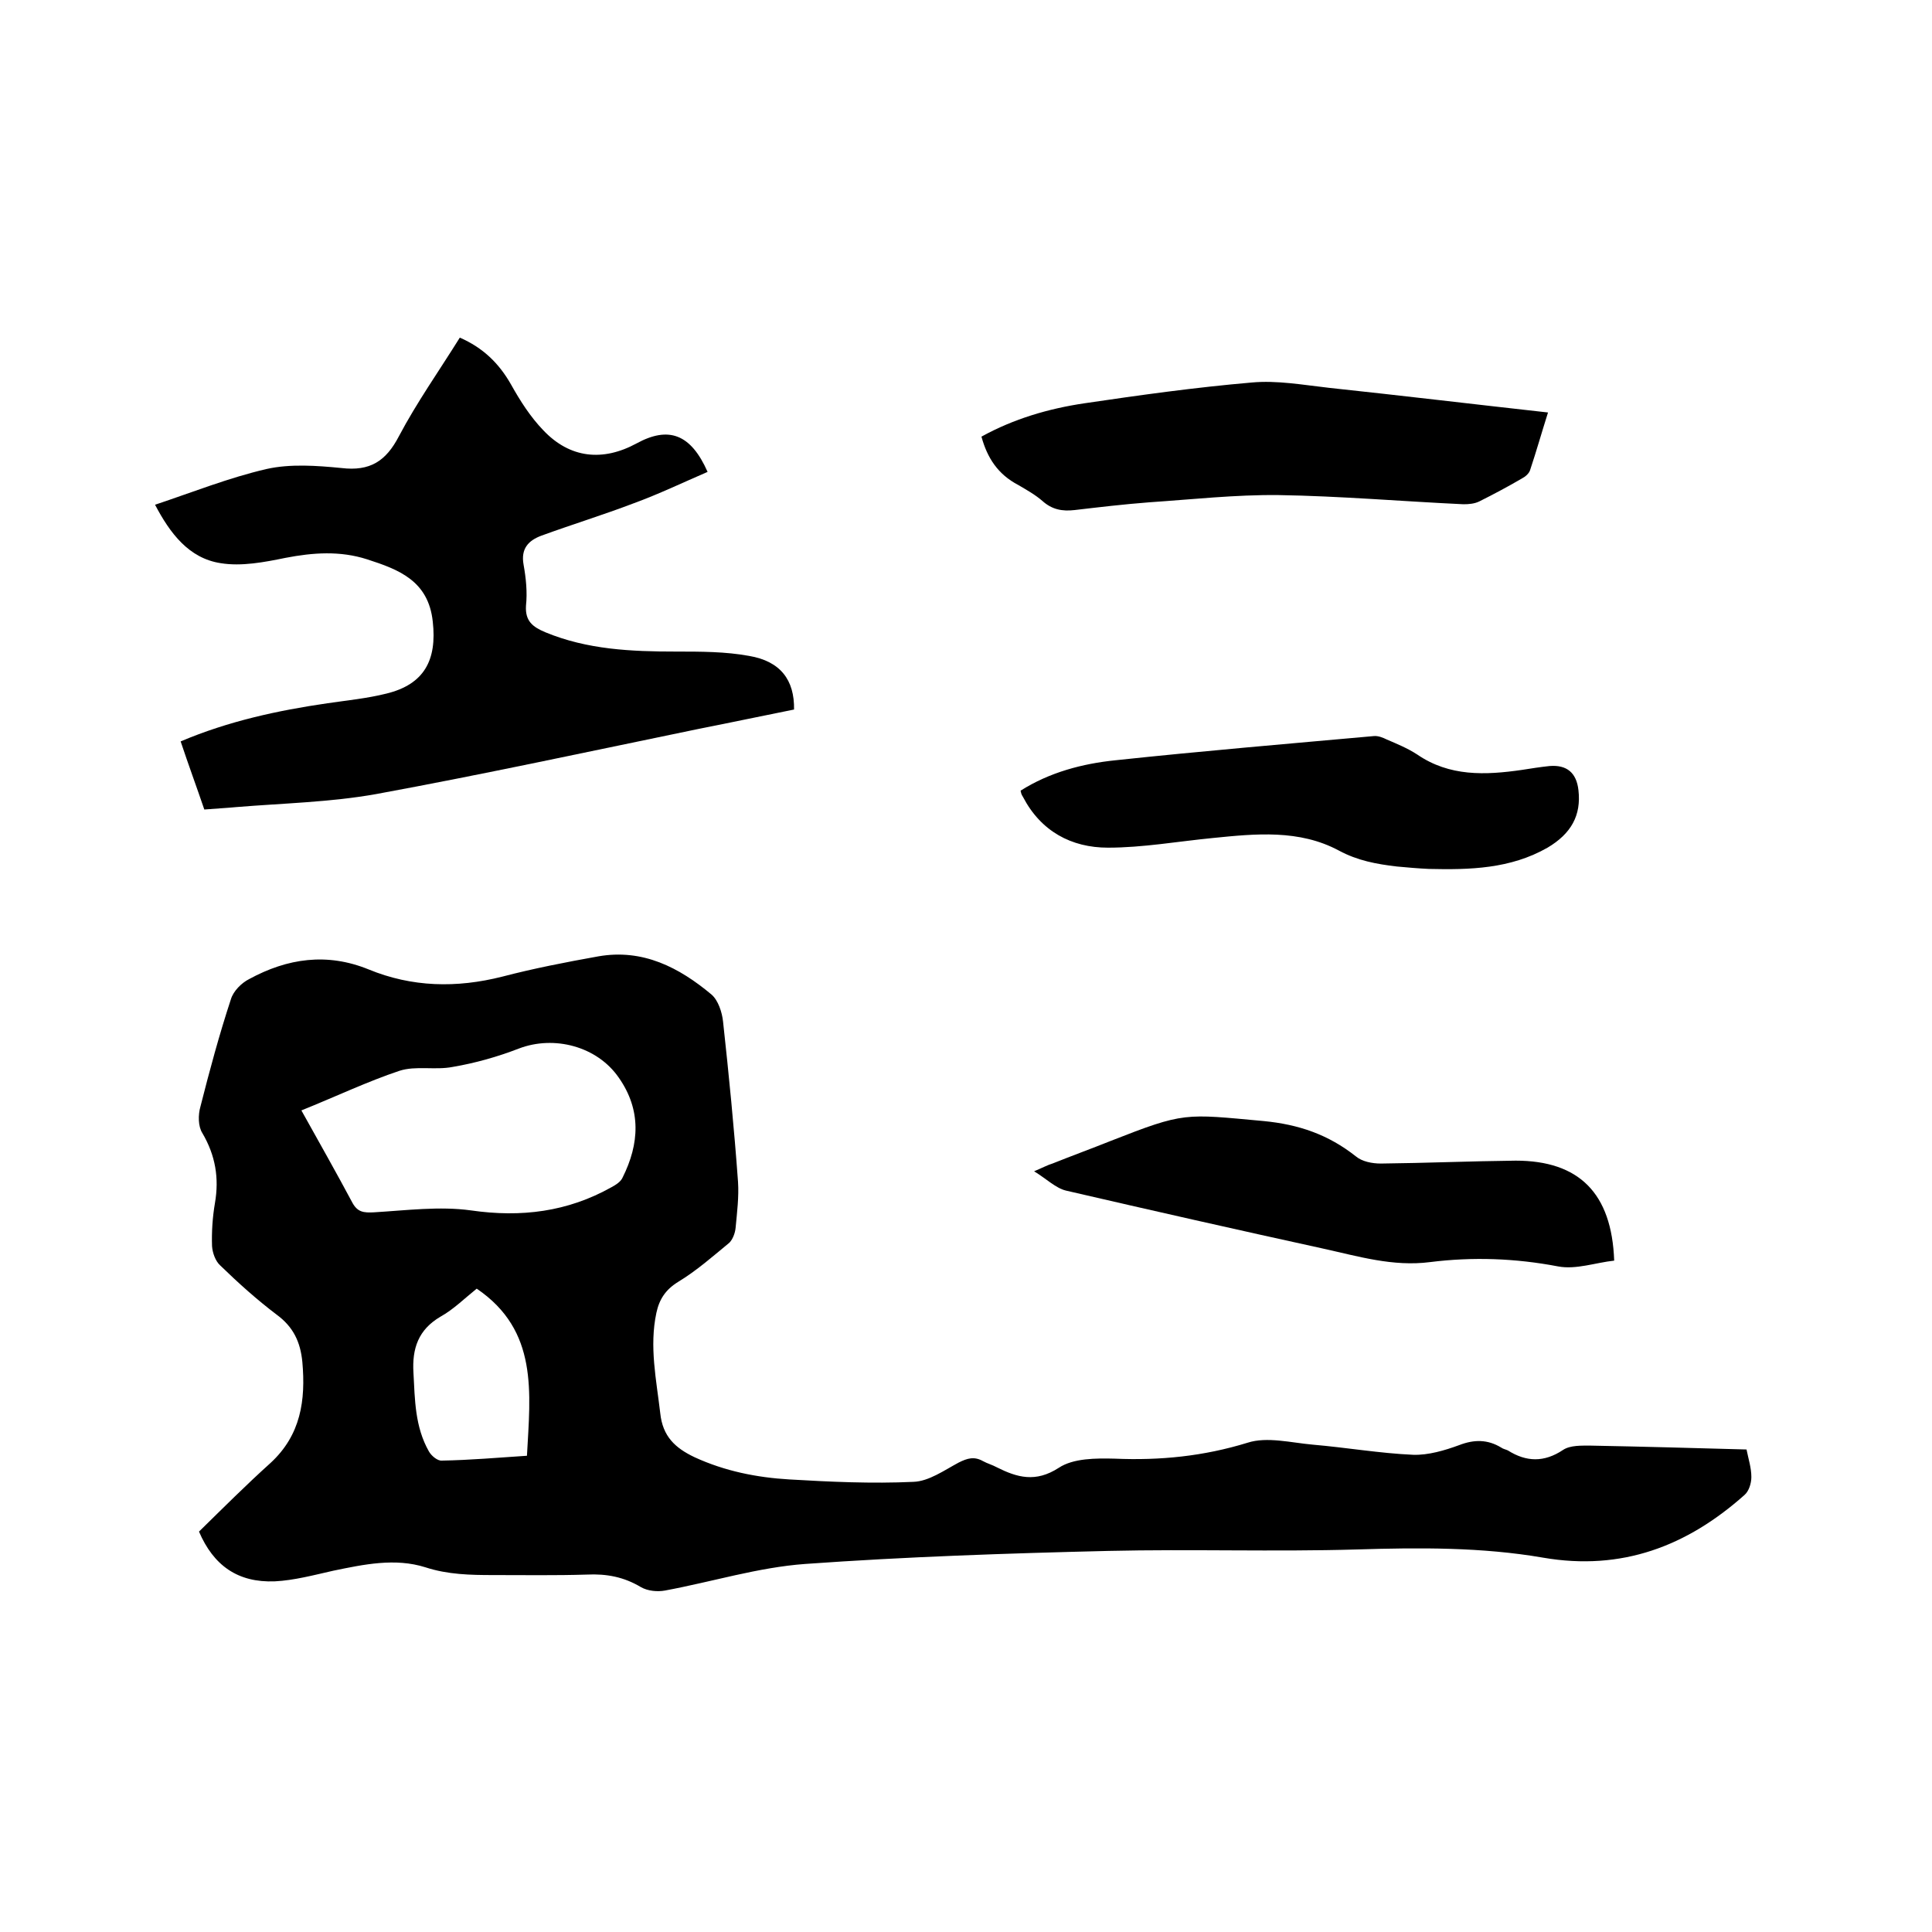
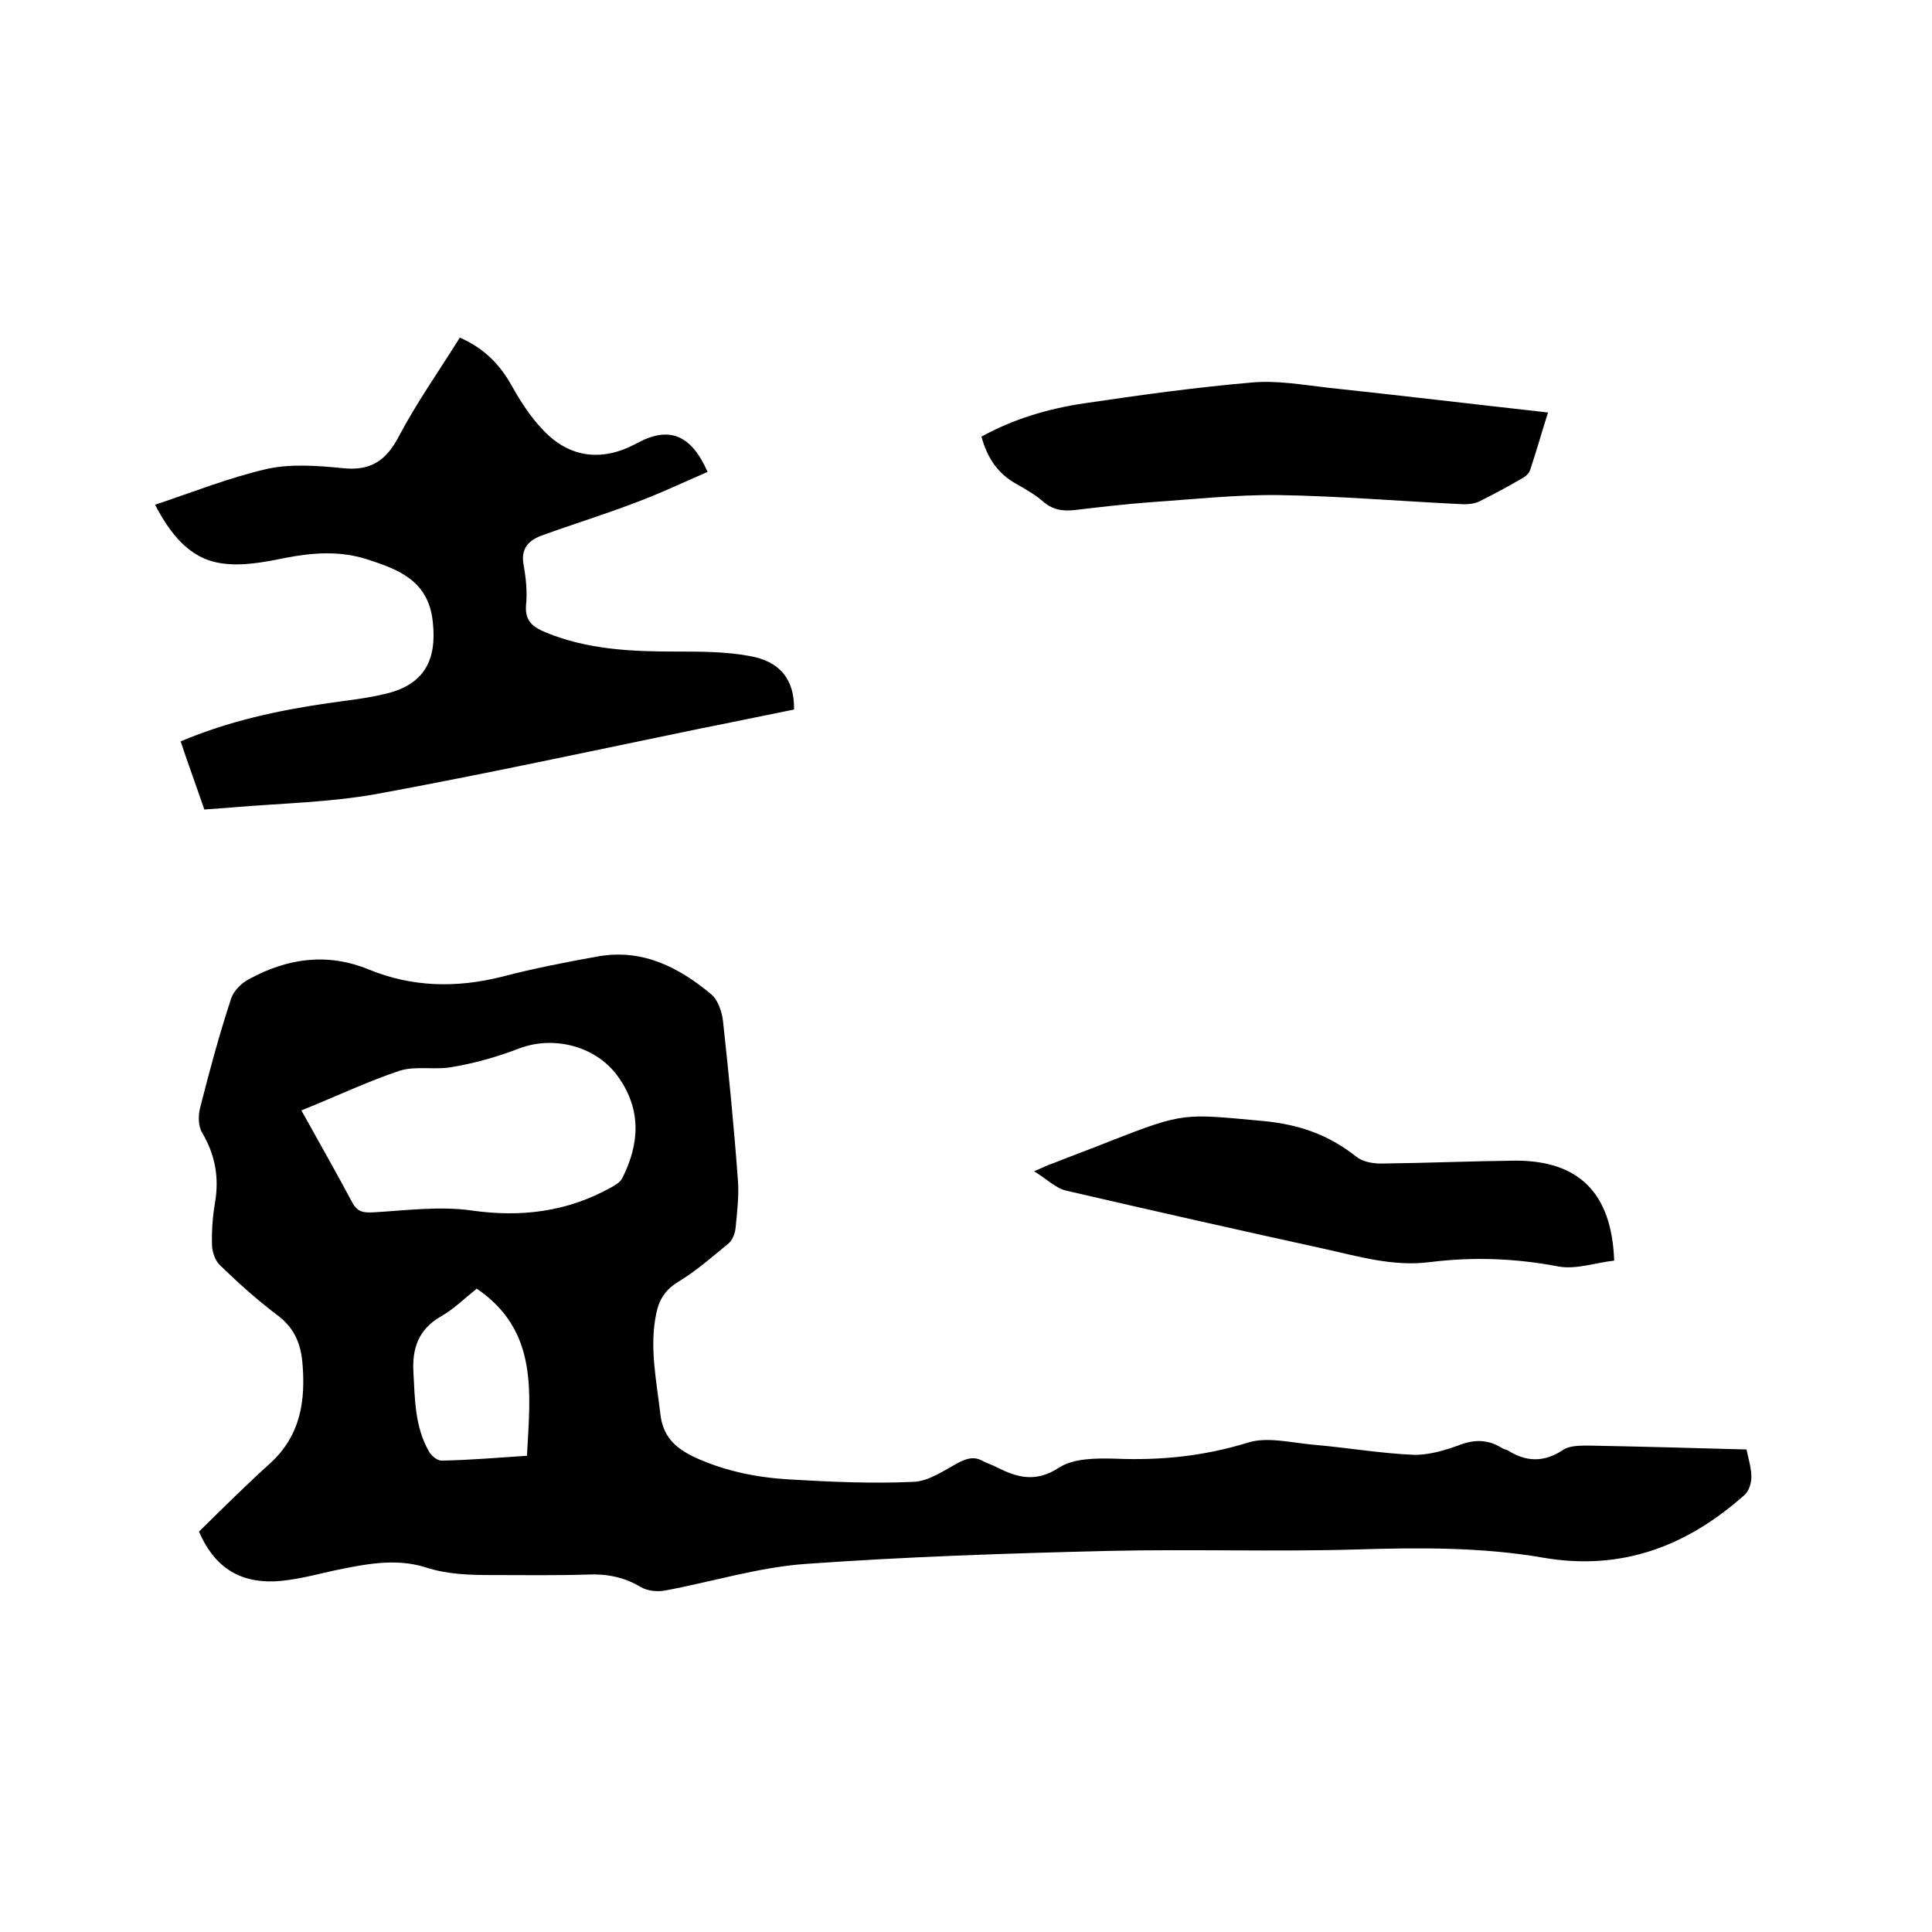
<svg xmlns="http://www.w3.org/2000/svg" enable-background="new 0 0 400 400" viewBox="0 0 400 400">
  <path d="m41.2 317.1c5-4.9 9.8-9.7 14.8-14.2 6.3-5.8 7.3-13 6.6-20.9-.4-4.2-1.9-7.3-5.3-9.8-4.1-3.1-8-6.6-11.7-10.2-1-.9-1.6-2.6-1.7-4-.1-2.9.1-6 .6-8.9.9-5.2.1-9.9-2.6-14.5-.9-1.4-.9-3.8-.4-5.5 1.9-7.5 3.9-14.9 6.3-22.2.5-1.7 2.2-3.4 3.8-4.2 7.9-4.3 16.1-5.5 24.7-2 9 3.7 18.2 3.9 27.7 1.5 6.5-1.7 13.2-3 19.9-4.2 9.2-1.6 16.7 2.3 23.4 7.9 1.4 1.2 2.2 3.7 2.4 5.6 1.2 11 2.3 22.1 3.1 33.2.2 3.1-.2 6.3-.5 9.5-.1 1.1-.6 2.4-1.3 3.1-3.4 2.8-6.8 5.8-10.6 8.1-2.6 1.6-3.9 3.6-4.5 6.4-1.5 7 0 13.9.8 20.8.5 4.8 3.1 7.2 7.1 9.1 6.3 2.9 12.9 4.2 19.6 4.6 8.5.5 17.1.9 25.7.5 3.2-.1 6.4-2.4 9.4-4 1.8-.9 3.2-1.3 5-.3.9.5 2 .8 2.9 1.3 4.2 2.1 8 3.2 12.8.1 3-2 7.7-2 11.6-1.9 9.4.4 18.4-.5 27.5-3.3 4-1.3 9 0 13.5.4 7 .6 13.9 1.8 20.8 2.1 3.1.1 6.5-.9 9.5-2 3.1-1.2 5.9-1.2 8.7.5.4.3 1 .4 1.4.6 3.8 2.4 7.5 2.5 11.4-.1 1.5-1 3.8-.9 5.8-.9 10.7.2 21.3.5 32.2.8.4 2 1 3.8 1 5.7 0 1.3-.5 2.9-1.4 3.7-11.9 10.6-25.4 15.8-41.7 13-12.7-2.2-25.7-2.1-38.6-1.7-17.1.5-34.3-.1-51.4.3-20.9.5-41.9 1.2-62.8 2.7-9.7.7-19.3 3.7-29 5.5-1.6.3-3.6.1-5-.7-3.5-2.1-7.1-2.8-11.2-2.6-6.5.2-12.9.1-19.4.1-4.7 0-9.4-.1-14-1.6-6.3-2-12.8-.6-19.1.7-4 .9-8.1 2-12.1 2.2-7.7.3-12.7-3.3-15.7-10.3zm21.2-87.2c3.9 7 7.3 13 10.5 19 1.1 2.1 2.4 2.2 4.5 2.1 6.7-.4 13.6-1.3 20.1-.4 10.4 1.5 20 .3 29.1-4.8.9-.5 1.9-1.1 2.3-2 3.5-7 3.9-14-.8-20.7-4.5-6.5-13.4-8.8-20.7-6-4.4 1.7-9 3-13.7 3.8-3.6.7-7.6-.3-11 .8-6.6 2.2-13.1 5.3-20.3 8.2zm46.7 71.5c.7-13.1 2.4-25.9-10.4-34.6-2.5 2-4.8 4.3-7.5 5.8-4.6 2.7-5.9 6.6-5.6 11.6.3 5.6.3 11.2 3.2 16.3.5.9 1.8 2 2.7 1.9 5.8-.1 11.5-.6 17.6-1z" />
  <path d="m32.1 104.5c7.8-2.6 15.3-5.6 23.1-7.4 4.9-1.1 10.4-.7 15.5-.2 5.9.7 9.2-1.4 11.9-6.6 3.7-7 8.3-13.5 12.6-20.4 4.8 2.1 8.1 5.3 10.6 9.7 1.9 3.4 4 6.7 6.7 9.5 5.5 5.8 12.3 6.5 19.3 2.7 6.6-3.6 11.2-2 14.7 5.9-5.1 2.2-10.1 4.6-15.3 6.5-6.3 2.4-12.8 4.4-19.1 6.7-2.7 1-4.3 2.7-3.7 6 .5 2.8.8 5.7.5 8.5-.2 3.2 1.4 4.4 4 5.5 8.7 3.6 17.8 4 27.1 4 5.1 0 10.2 0 15.1.9 6.5 1.1 9.4 5 9.3 11.1-6.5 1.3-13.1 2.7-19.7 4-22.3 4.6-44.5 9.4-66.8 13.5-9.5 1.7-19.3 1.9-29 2.7-2.1.2-4.2.3-6.6.5-1.6-4.7-3.3-9.3-4.9-14.1 9.9-4.2 20.1-6.4 30.4-7.9 4.1-.6 8.2-1 12.2-2 7.8-1.9 10.5-6.9 9.6-14.9-.9-8.5-7.1-10.8-13.6-12.9-5.6-1.8-11.2-1.4-16.9-.3-4.4.9-9.1 1.8-13.4 1.1-6.6-1-10.5-6.2-13.6-12.1z" />
  <path d="m203.2 90.4c6.7-3.7 13.9-5.8 21.3-6.9 11.5-1.7 23-3.3 34.6-4.3 5.3-.5 10.7.5 16.1 1.1 15 1.6 30 3.4 45.3 5.1-1.3 4.1-2.4 8-3.7 11.9-.2.7-1 1.4-1.6 1.7-2.9 1.7-5.9 3.3-8.9 4.8-1 .5-2.2.6-3.3.6-12.8-.6-25.5-1.7-38.3-1.9-8.9-.1-17.9.9-26.8 1.5-5.2.4-10.3 1-15.4 1.6-2.6.3-4.7-.1-6.7-1.9-1.5-1.3-3.3-2.3-5-3.3-4.2-2.2-6.4-5.6-7.6-10z" />
  <path d="m334.2 261c-3.8.4-7.9 1.9-11.6 1.2-8.9-1.7-17.7-2-26.5-.9-7.7 1-14.9-1.2-22.2-2.8-17.8-3.9-35.5-7.9-53.2-12-2.1-.5-4-2.4-6.6-4 1.9-.8 2.8-1.3 3.8-1.6 4-1.6 8.1-3.1 12.1-4.7 15.3-6 15.2-5.6 31.6-4.1 7.3.7 13.4 2.8 19.1 7.3 1.3 1.1 3.4 1.5 5.2 1.5 9.3-.1 18.6-.5 27.9-.6 13.1 0 19.9 6.7 20.4 20.7z" />
-   <path d="m211.3 163.7c6-3.8 12.8-5.6 19.7-6.3 17.8-1.9 35.6-3.4 53.4-5 .9-.1 1.9.3 2.7.7 2.1.9 4.3 1.8 6.3 3.1 6.7 4.6 14.1 4.3 21.7 3.2 1.9-.3 3.8-.6 5.7-.8 3.6-.3 5.6 1.4 6 5 .6 5.2-1.5 9-6.4 11.9-7.7 4.4-16.1 4.6-24.6 4.4-2.2-.1-4.4-.3-6.6-.5-4.2-.5-8.1-1.2-12-3.3-8.2-4.4-17.2-3.5-26.1-2.6-7.2.7-14.5 2-21.7 2-7.6 0-13.9-3.4-17.6-10.5-.4-.6-.4-.9-.5-1.3z" />
</svg>